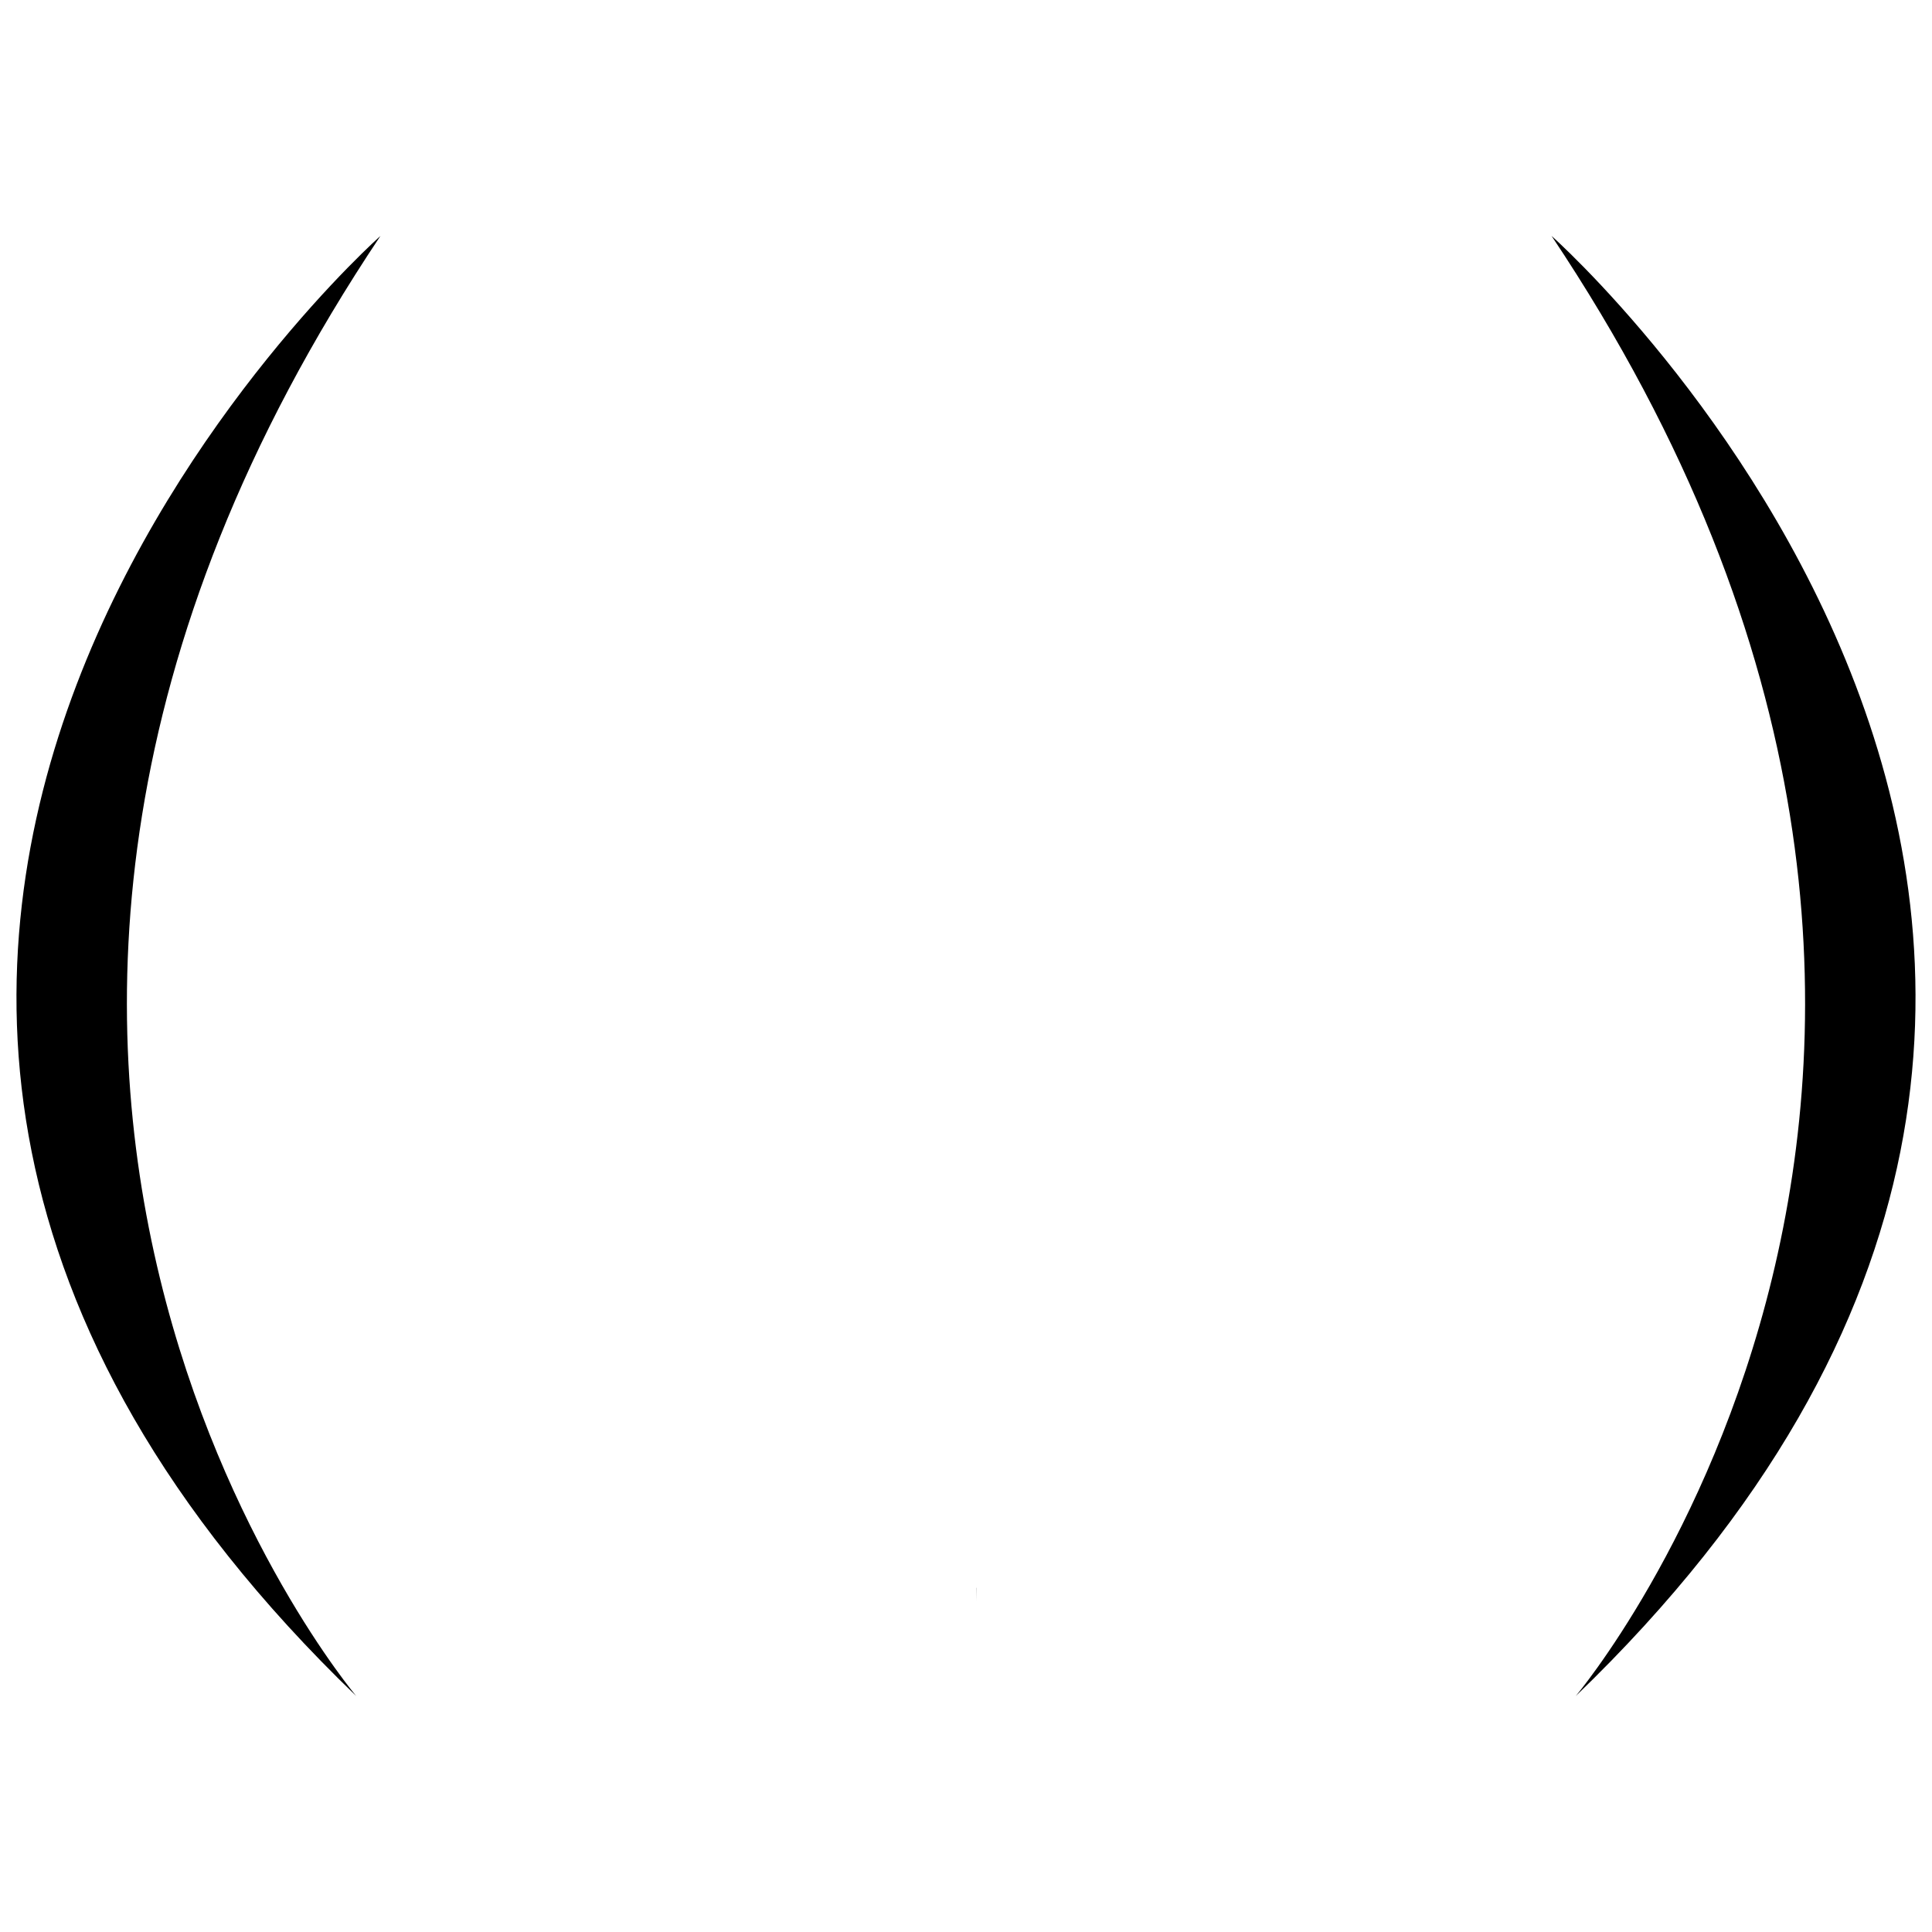
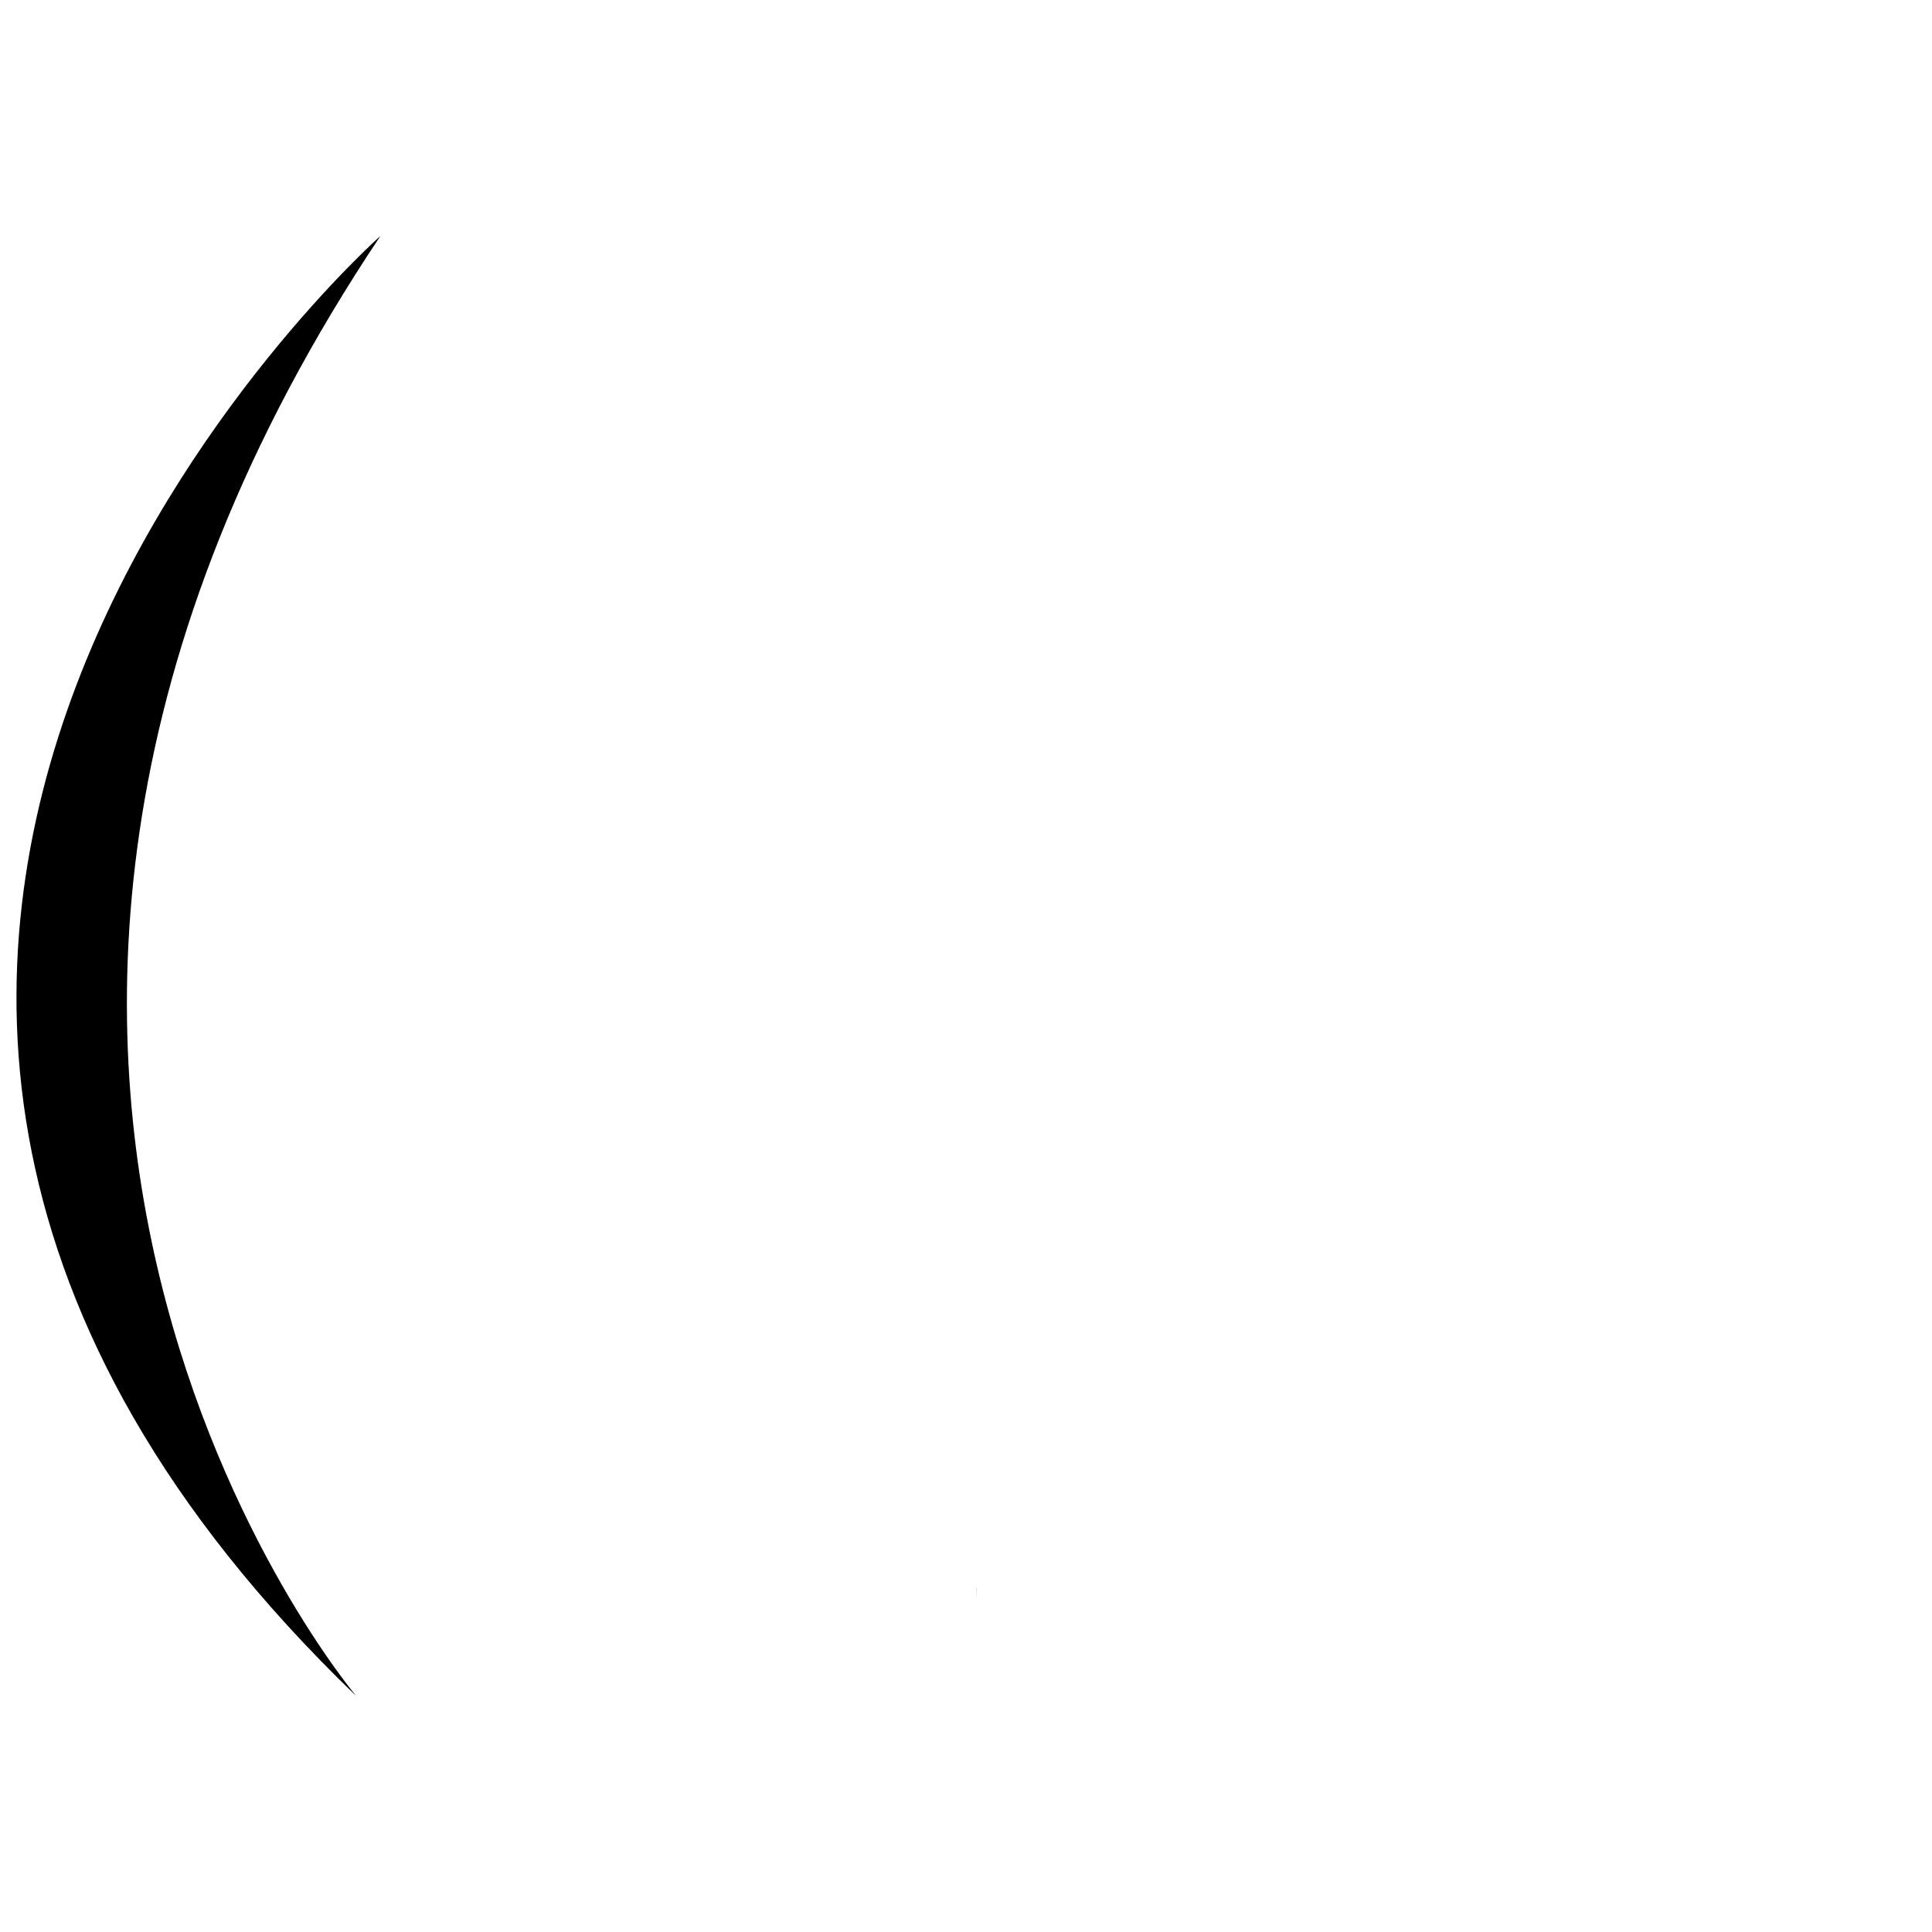
<svg xmlns="http://www.w3.org/2000/svg" id="Camada_1" viewBox="0 0 1080 1080">
  <polygon points="545.74 887.59 545.68 887.59 545.74 895.01 545.74 887.59" />
  <g>
-     <path d="M212.67,131.89s-448.65,397.3-13.51,816.23c0,0-297.3-351.36,13.51-816.23Z" />
-     <path d="M880.84,948.11s297.3-351.36-13.51-816.23c0,0,448.65,397.3,13.51,816.23" />
+     <path d="M212.67,131.89s-448.65,397.3-13.51,816.23c0,0-297.3-351.36,13.51-816.23" />
  </g>
</svg>